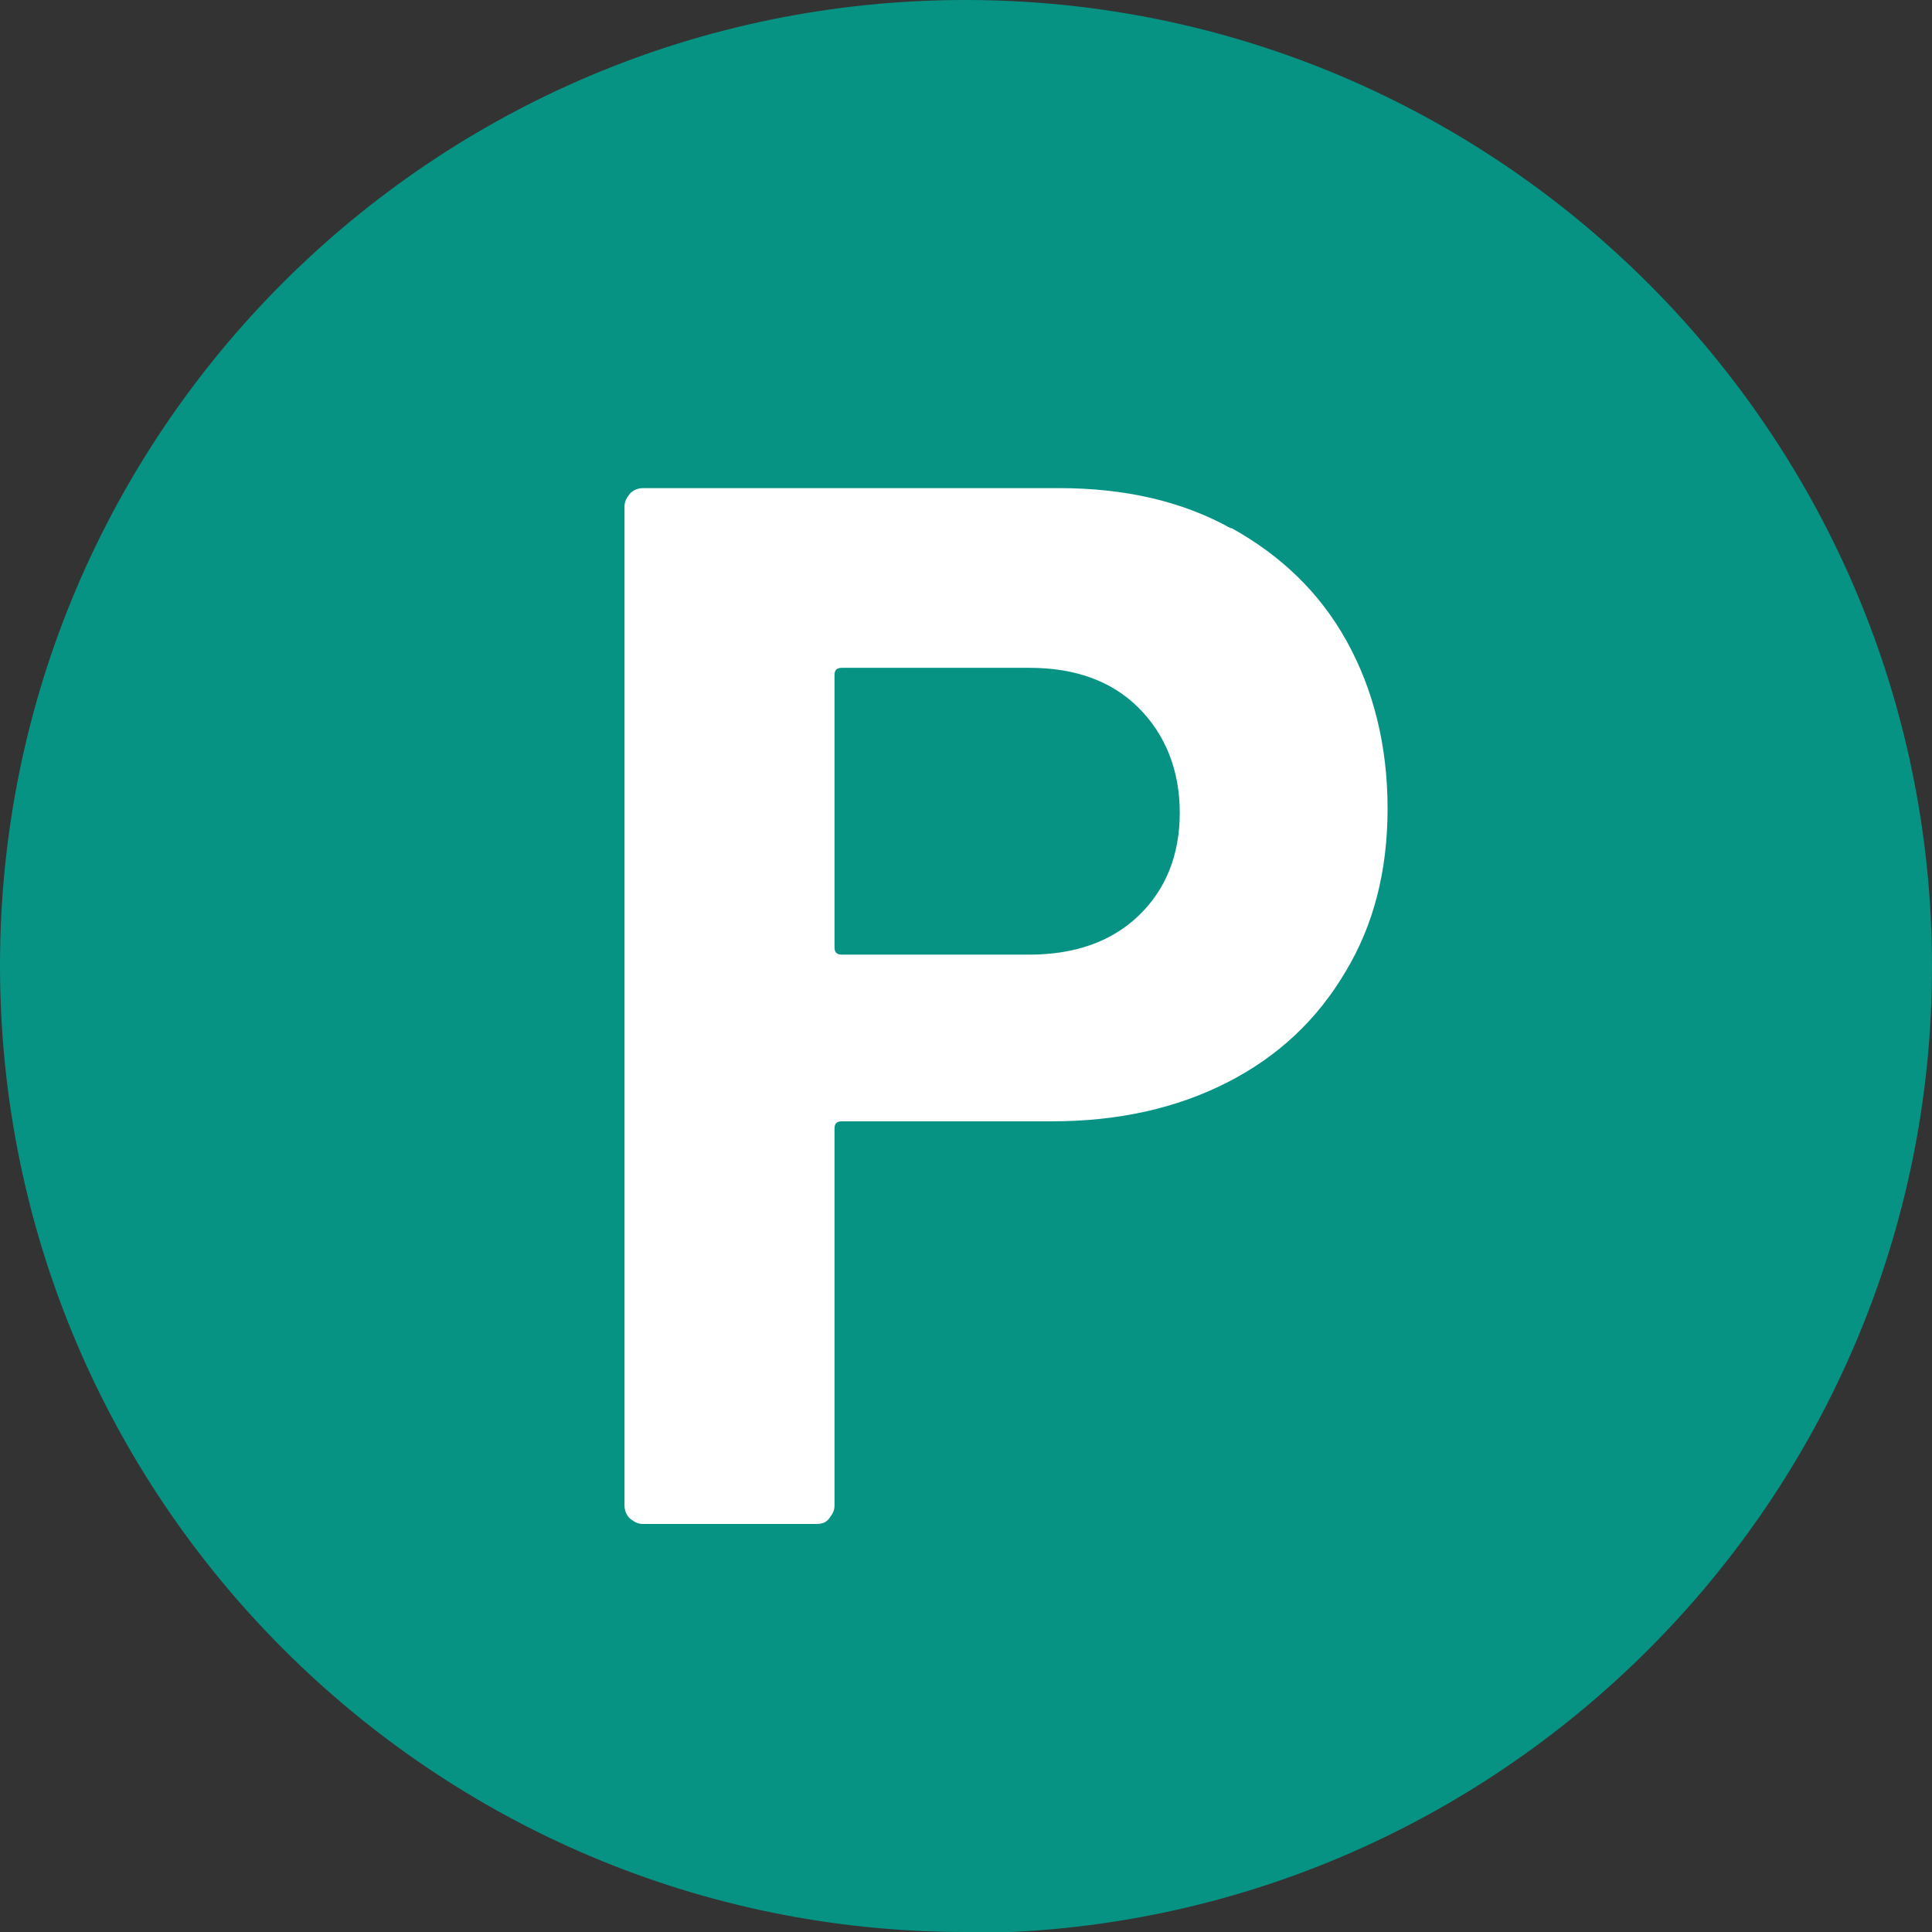
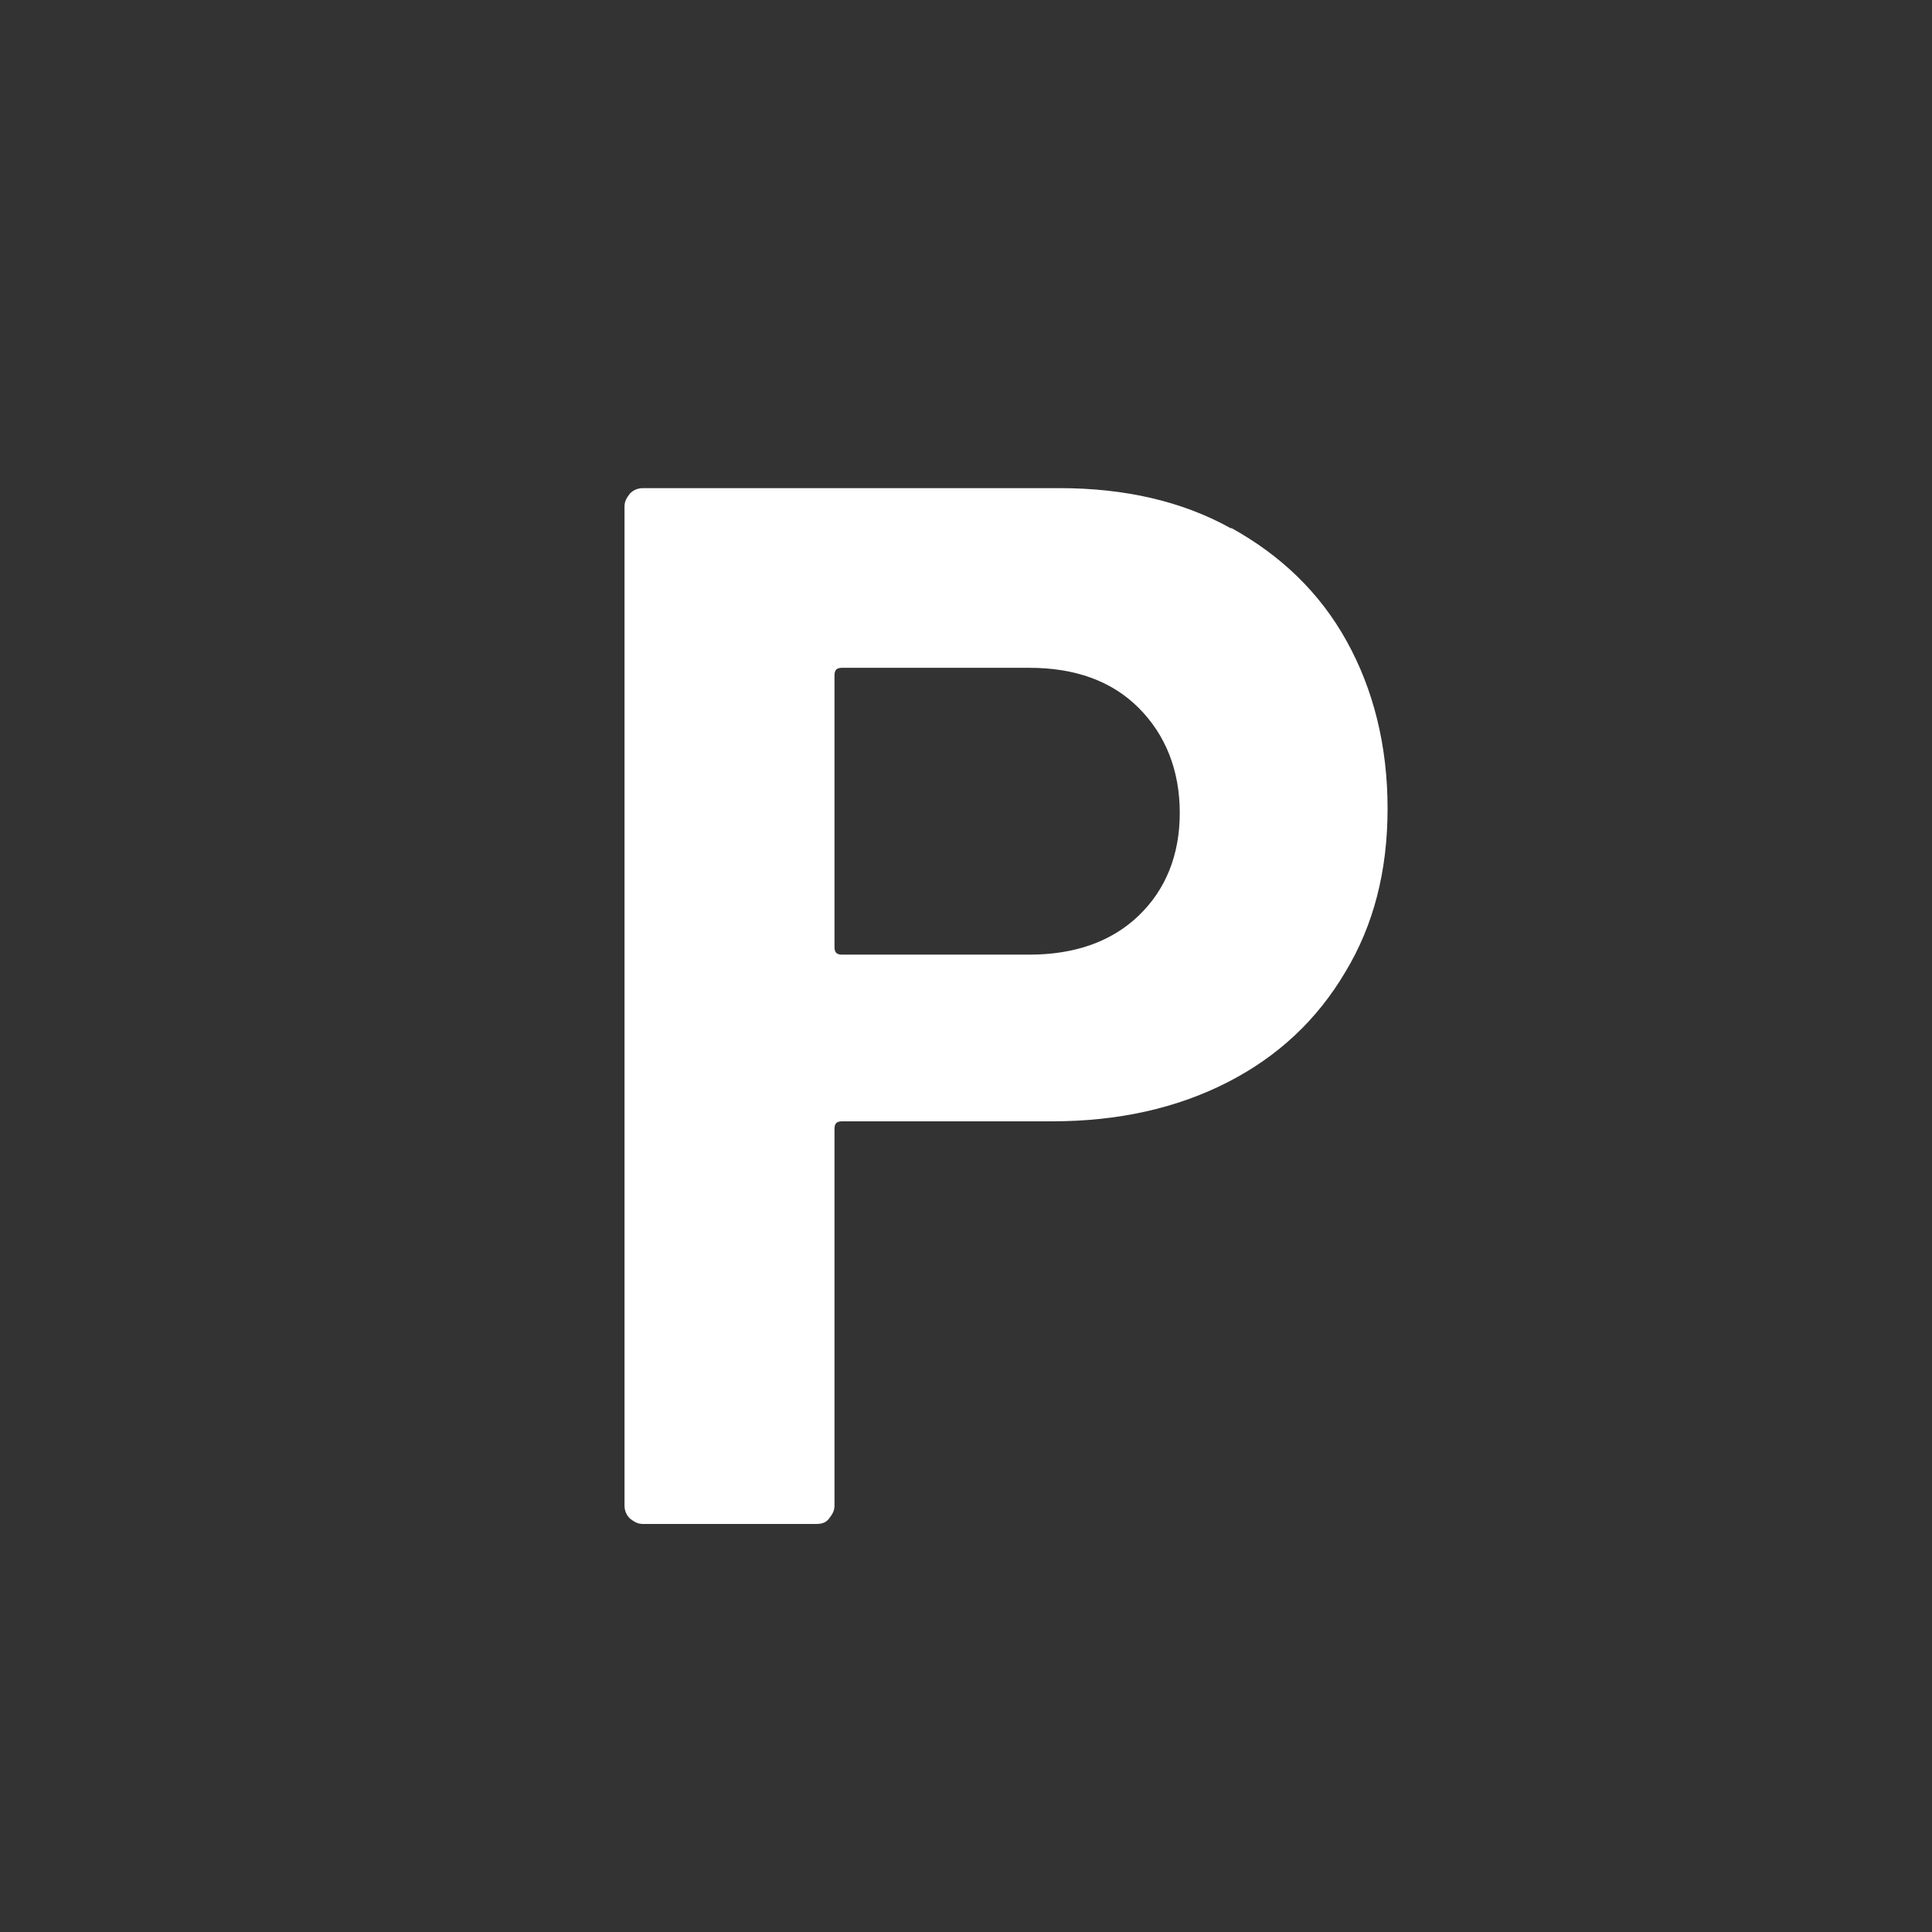
<svg xmlns="http://www.w3.org/2000/svg" id="_レイヤー_2" version="1.1" viewBox="0 0 178.5 178.5">
  <rect x="0" y="0" width="178.5" height="178.5" fill="#333333" stroke="none" />
  <defs>
    <style>
      .st0 {
        isolation: isolate;
      }

      .st1 {
        fill: #fff;
      }

      .st2 {
        fill: #069384;
      }
    </style>
  </defs>
  <g id="Icon_feather-info">
-     <path class="st2" d="M89.2,178.5C40,178.5,0,138.5,0,89.2S40,0,89.2,0s89.3,40.1,89.3,89.3-40.1,89.3-89.3,89.3Z" />
-   </g>
+     </g>
  <g id="P" class="st0">
    <g class="st0">
      <path class="st1" d="M113.8,48.8c4.5,2.5,8.1,5.9,10.6,10.4,2.5,4.5,3.8,9.7,3.8,15.5s-1.3,10.8-3.9,15.1c-2.6,4.4-6.2,7.8-10.9,10.2-4.7,2.4-10.1,3.6-16.2,3.6h-19.4c-.5,0-.7.2-.7.7v34.8c0,.5-.2.8-.5,1.2s-.7.5-1.2.5h-16c-.5,0-.8-.2-1.2-.5-.3-.3-.5-.7-.5-1.2V46.8c0-.5.2-.8.5-1.2.3-.3.7-.5,1.2-.5h38.5c6,0,11.3,1.2,15.8,3.7ZM105.2,84.6c2.5-2.4,3.8-5.6,3.8-9.5s-1.3-7.2-3.8-9.7c-2.5-2.5-5.9-3.7-10.1-3.7h-17.3c-.5,0-.7.2-.7.7v25.1c0,.5.2.7.7.7h17.3c4.2,0,7.6-1.2,10.1-3.6Z" />
    </g>
  </g>
</svg>